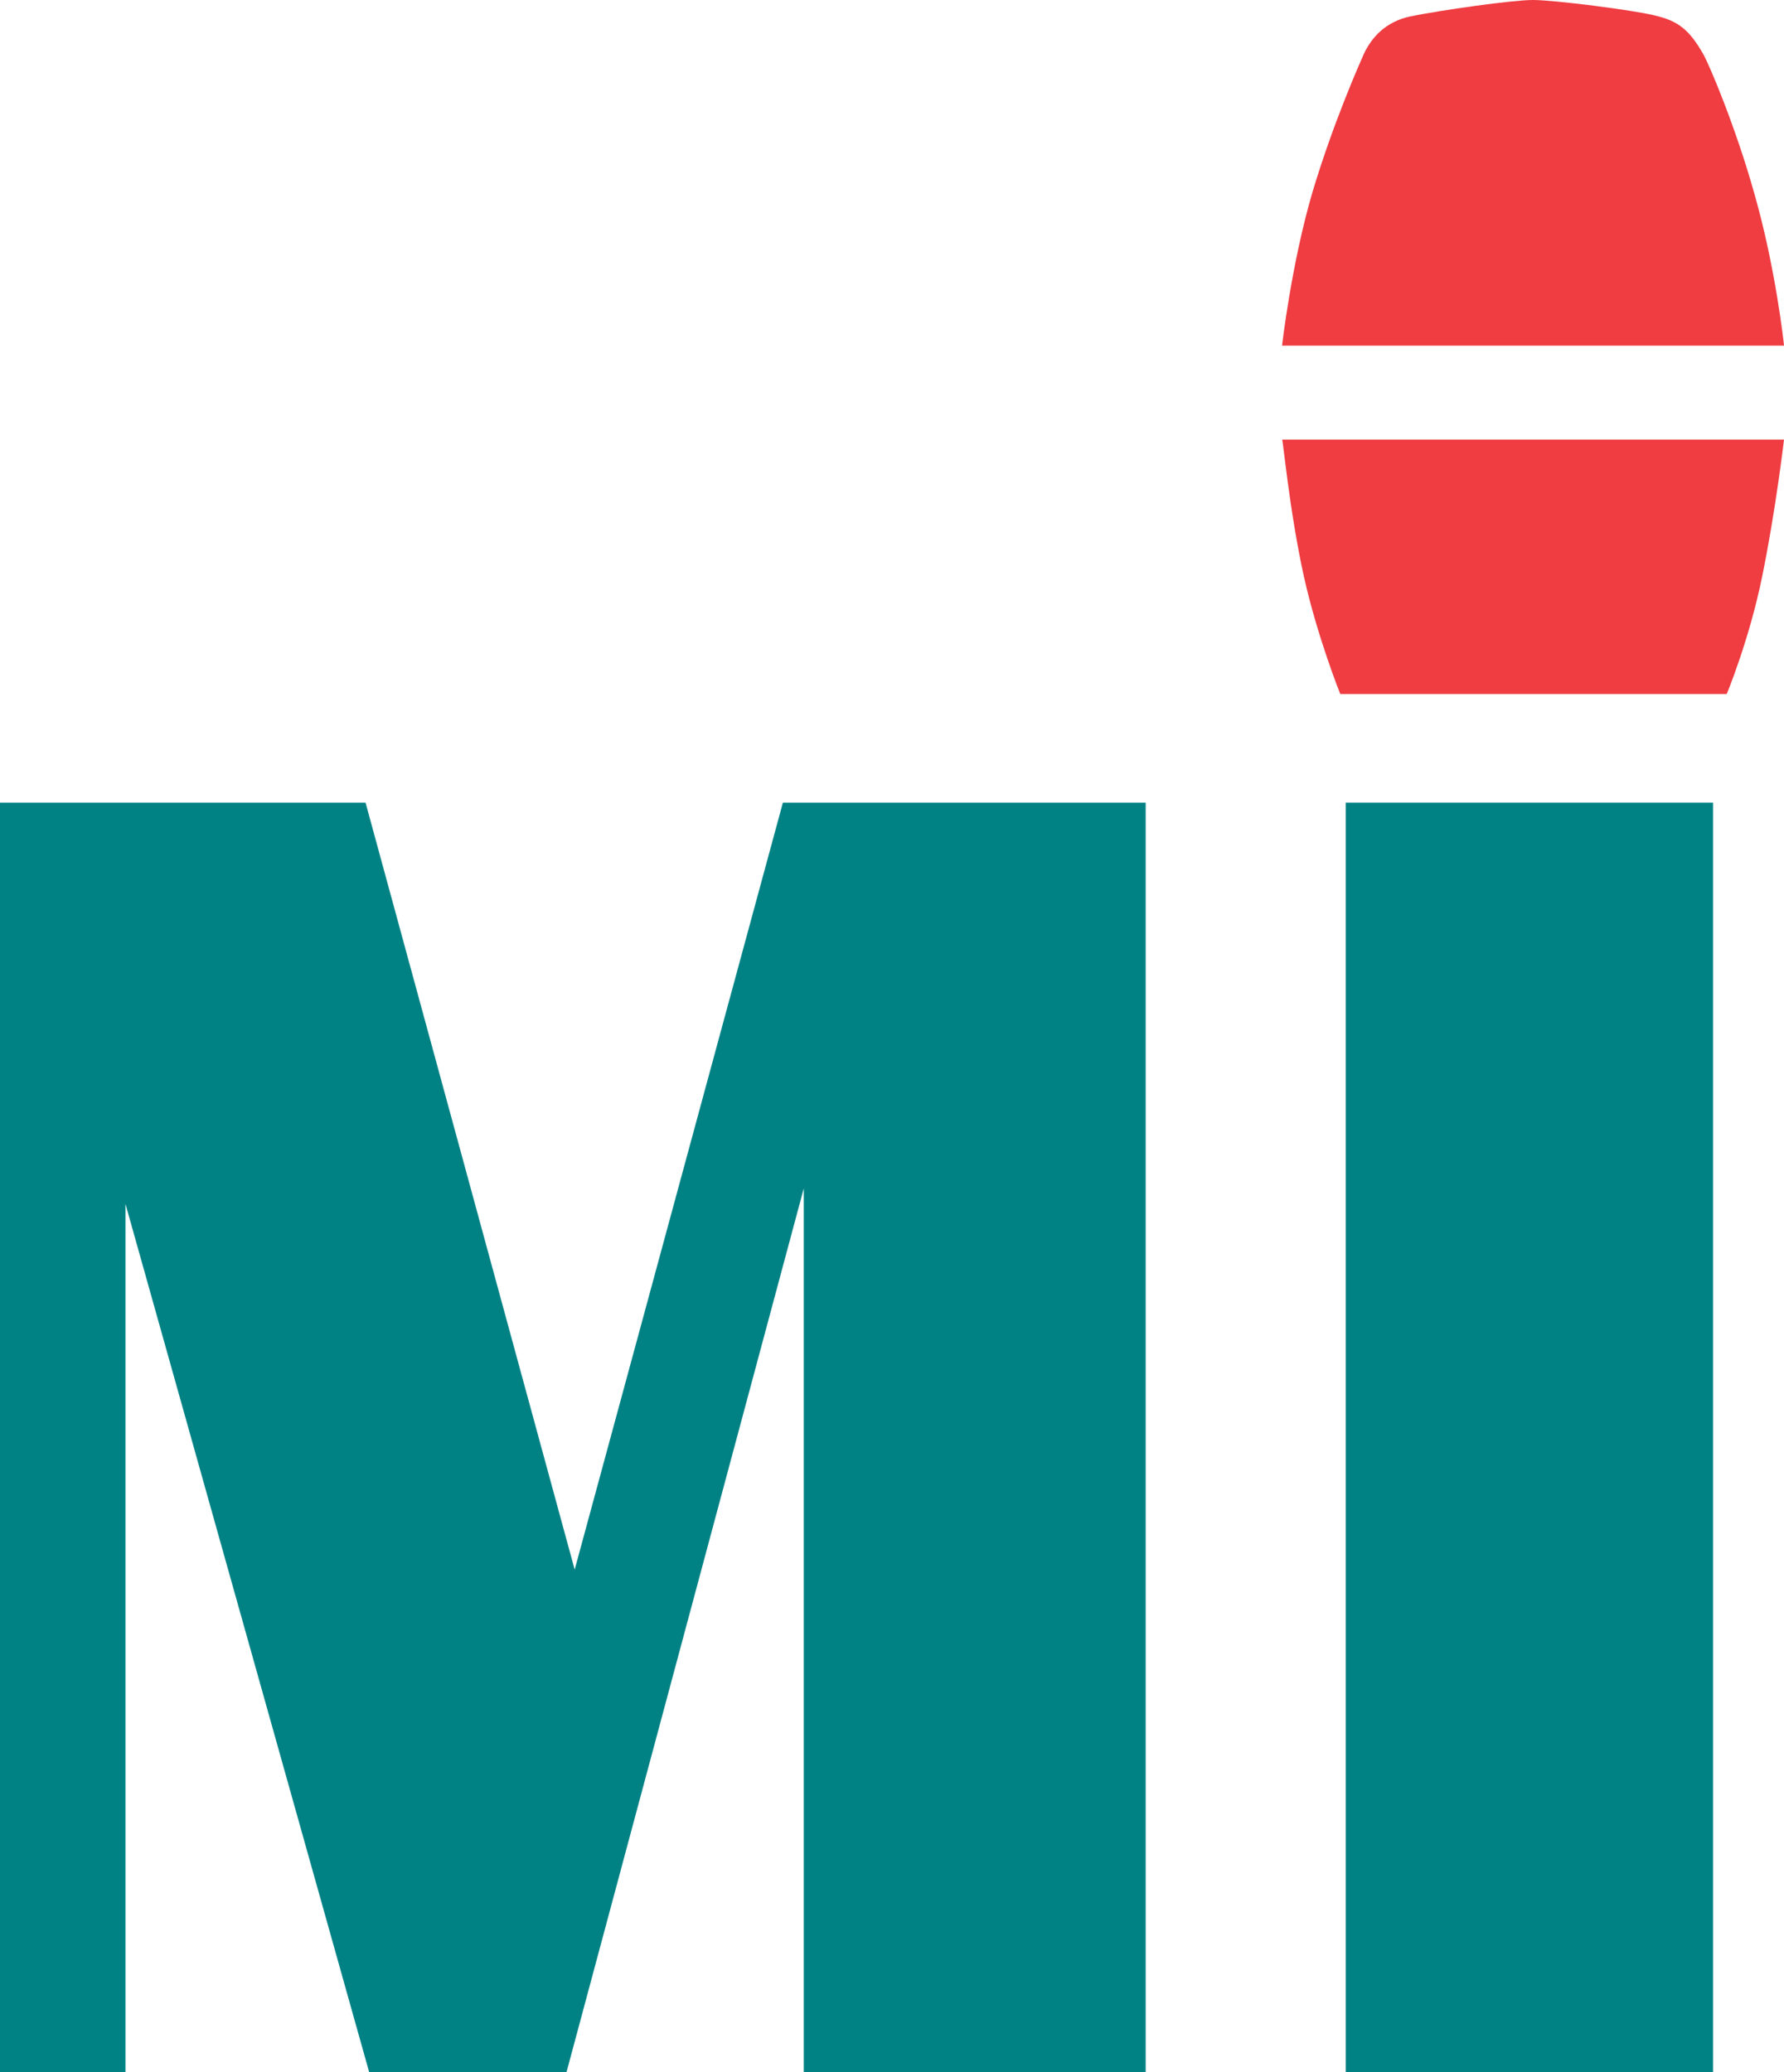
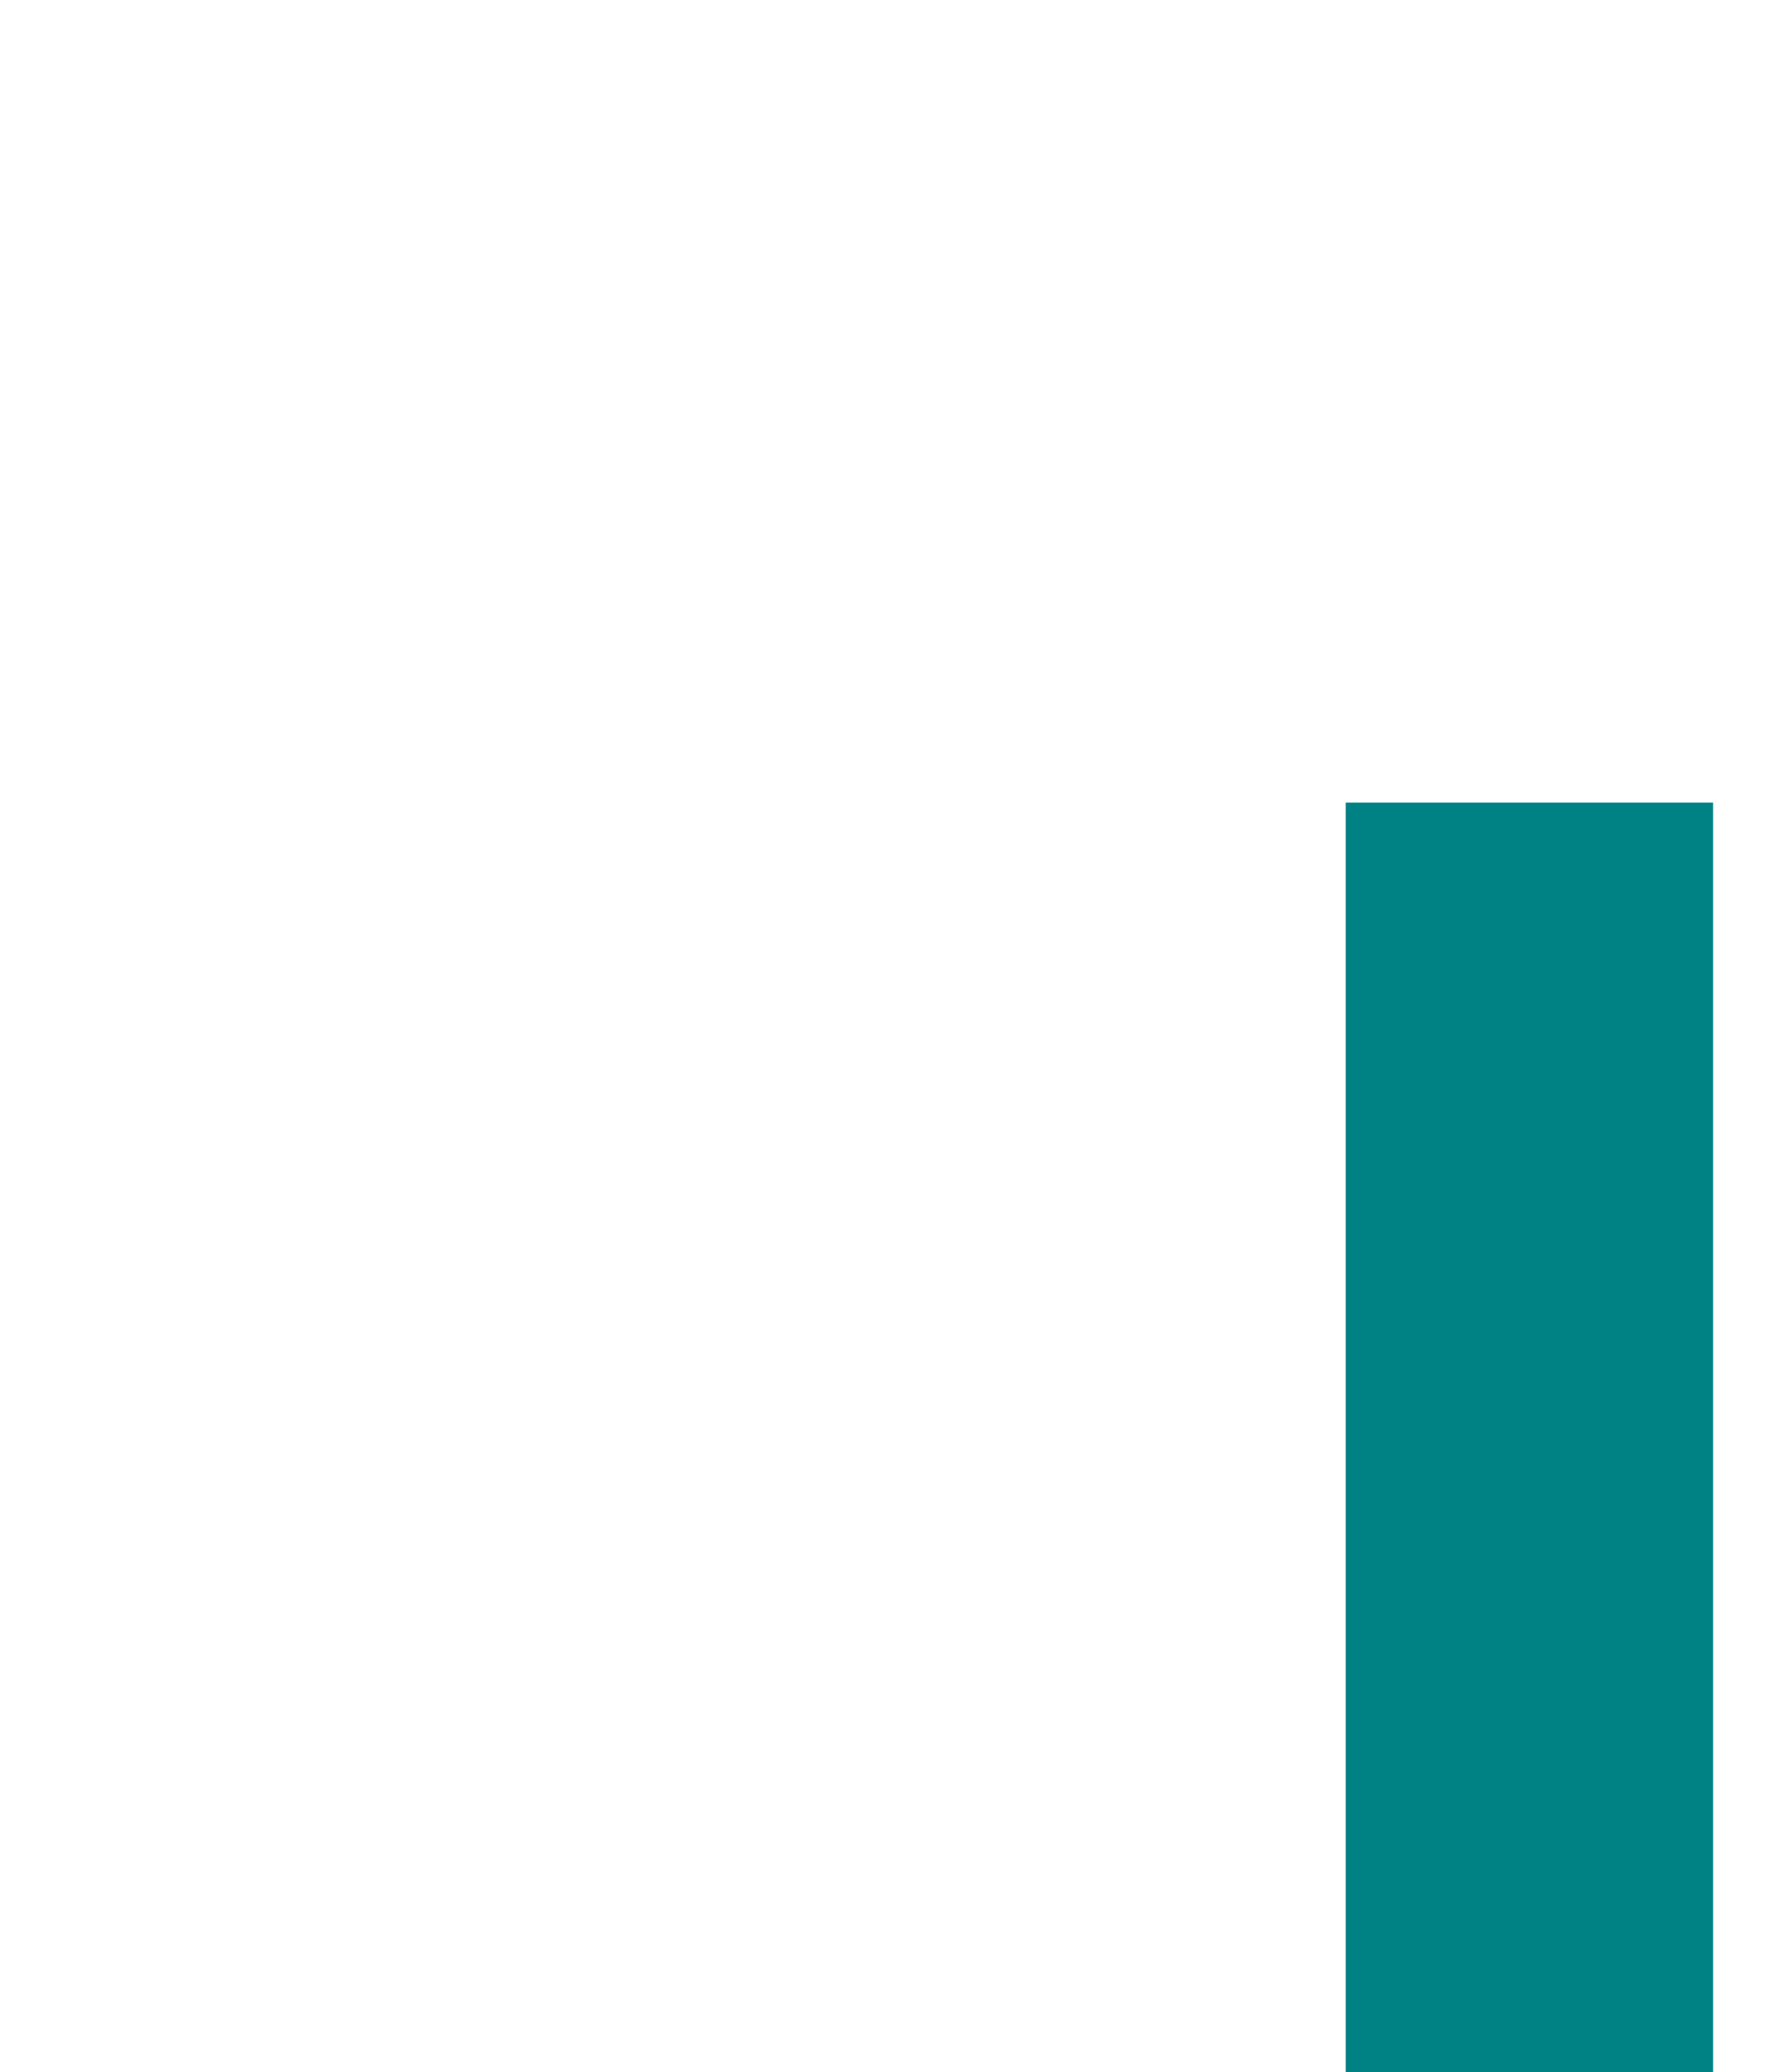
<svg xmlns="http://www.w3.org/2000/svg" width="31" height="36" fill="none">
  <g class="fills">
-     <path d="M22.657 10.014c.237 1.062.633 2.044.633 2.044h6.715s.395-.951.616-2.044c.237-1.157.379-2.377.379-2.377h-8.722c.016-.016.127 1.236.379 2.377Zm7.822-6.671c-.316-1.125-.775-2.218-.885-2.408-.237-.412-.427-.571-.838-.666C28.377.174 27.003 0 26.639 0c-.363 0-1.58.174-2.133.285-.442.095-.679.38-.806.65-.063.142-.537 1.204-.9 2.424-.364 1.252-.522 2.646-.522 2.646H31c0-.016-.142-1.347-.521-2.662Z" class="st0" style="fill: rgb(239, 61, 66); fill-opacity: 1;" />
-   </g>
+     </g>
  <g class="fills">
-     <path d="M19.908 13.944V36h-5.941V20.646L9.844 36H6.415L2.18 20.915V36H0V13.944h6.352l3.634 13.325 3.618-13.325" class="st1" style="fill: rgb(0, 130, 133); fill-opacity: 1;" />
-   </g>
+     </g>
  <g class="fills">
    <rect width="6.383" height="22.056" class="st1" x="23.384" style="fill: rgb(0, 130, 133); fill-opacity: 1;" ry="0" rx="0" y="13.944" />
  </g>
</svg>